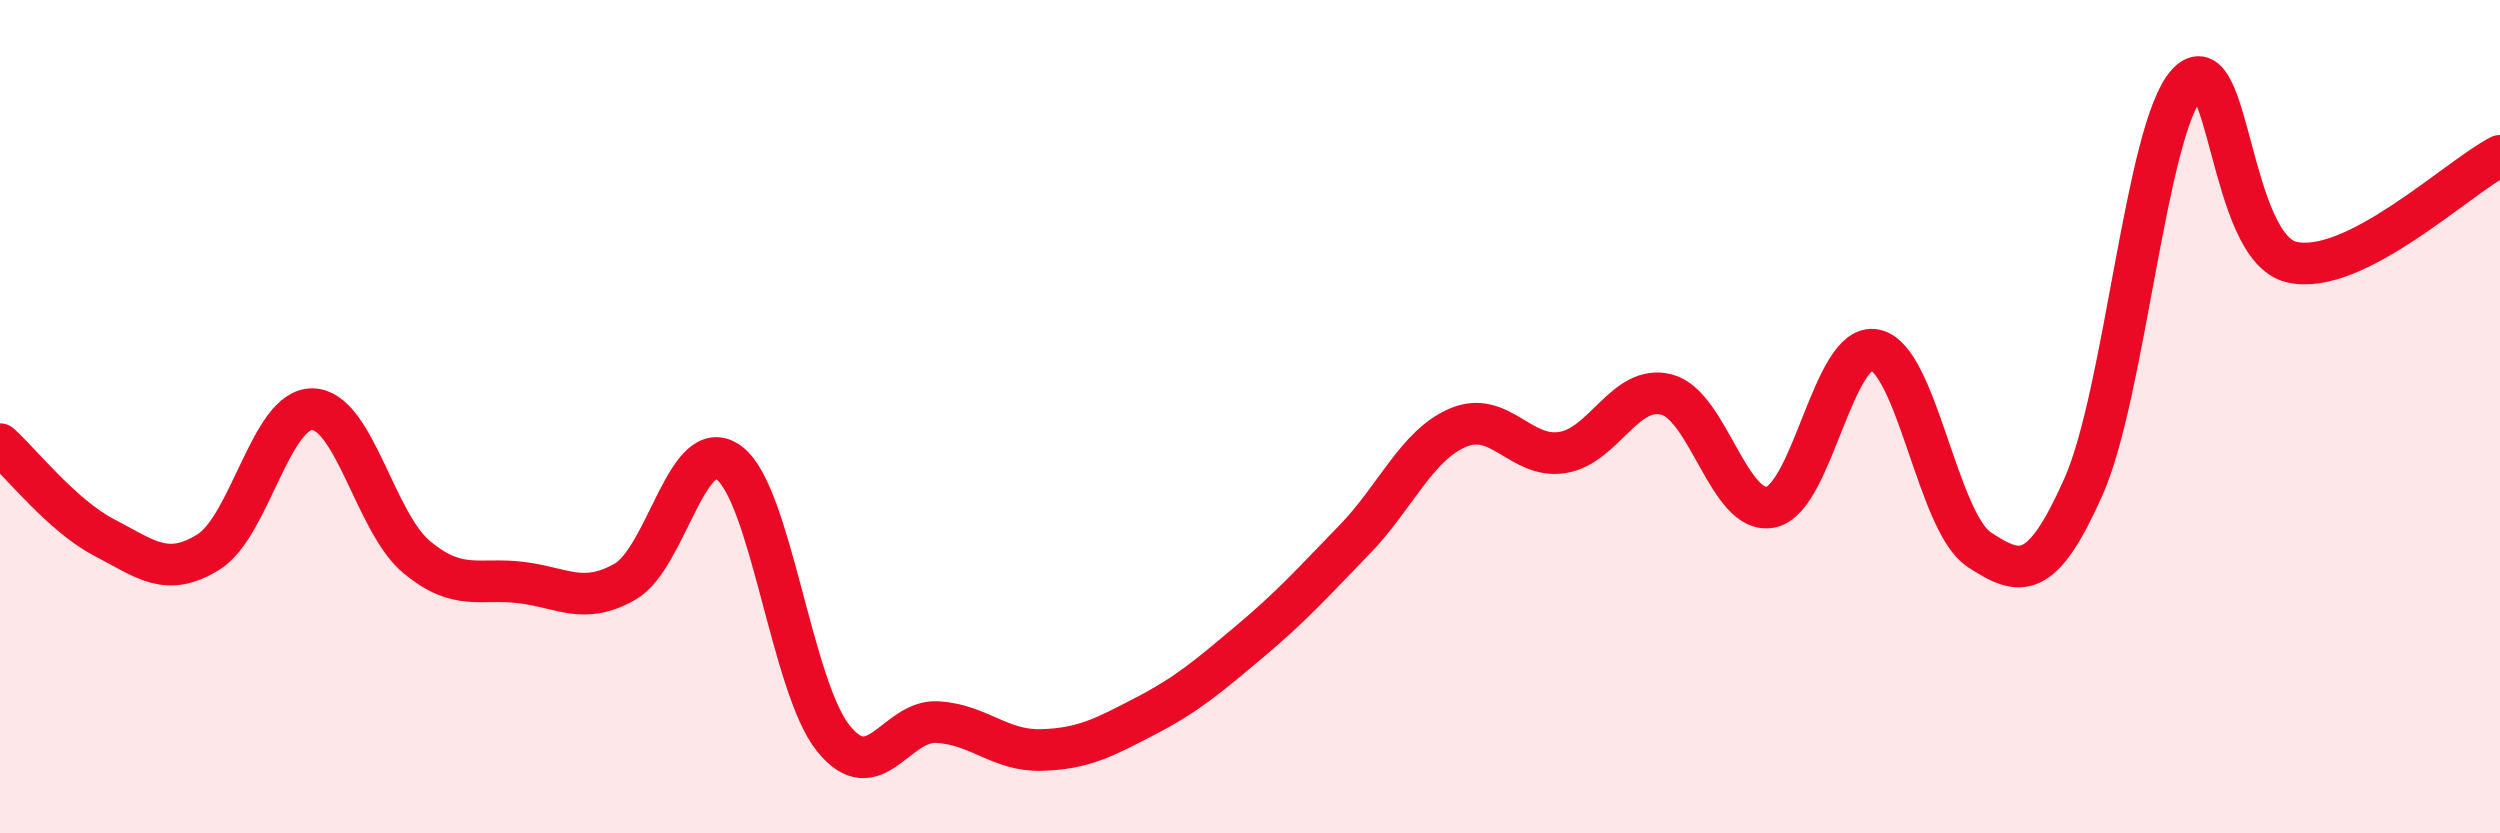
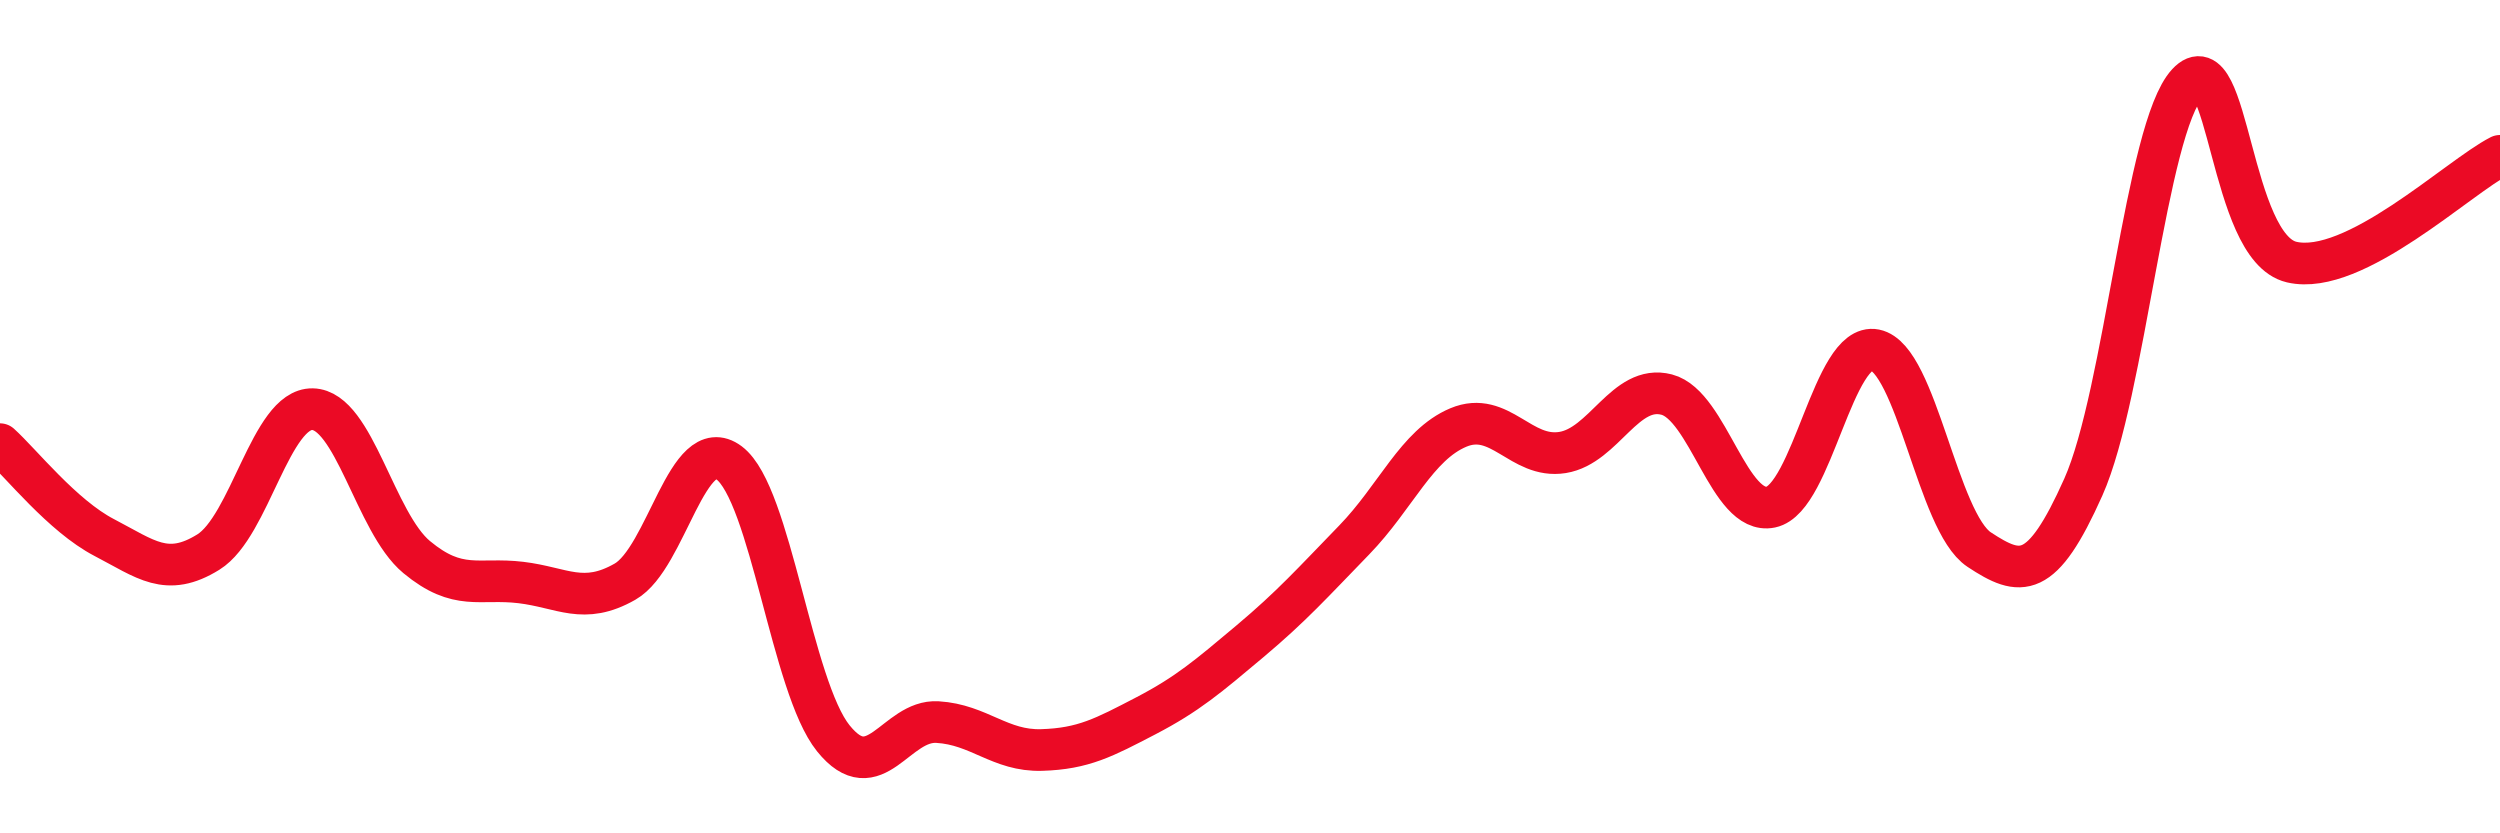
<svg xmlns="http://www.w3.org/2000/svg" width="60" height="20" viewBox="0 0 60 20">
-   <path d="M 0,10.66 C 0.5,11.11 1.5,12.38 2.5,12.9 C 3.5,13.42 4,13.87 5,13.25 C 6,12.63 6.5,9.8 7.5,9.82 C 8.5,9.84 9,12.54 10,13.37 C 11,14.2 11.5,13.86 12.5,13.98 C 13.5,14.1 14,14.53 15,13.96 C 16,13.39 16.5,10.36 17.5,11.11 C 18.5,11.86 19,16.48 20,17.72 C 21,18.96 21.5,17.27 22.5,17.33 C 23.5,17.39 24,18.03 25,18 C 26,17.97 26.5,17.7 27.5,17.18 C 28.5,16.66 29,16.23 30,15.39 C 31,14.55 31.5,13.99 32.5,12.96 C 33.5,11.93 34,10.68 35,10.26 C 36,9.84 36.5,11.02 37.5,10.86 C 38.5,10.7 39,9.21 40,9.47 C 41,9.73 41.5,12.38 42.5,12.17 C 43.5,11.96 44,8.2 45,8.4 C 46,8.6 46.5,12.53 47.5,13.19 C 48.5,13.85 49,13.93 50,11.69 C 51,9.45 51.5,3.08 52.5,2 C 53.5,0.92 53.5,5.94 55,6.29 C 56.5,6.64 59,4.25 60,3.74L60 20L0 20Z" fill="#EB0A25" opacity="0.1" stroke-linecap="round" stroke-linejoin="round" />
  <path d="M 0,10.66 C 0.5,11.11 1.5,12.38 2.5,12.9 C 3.5,13.42 4,13.87 5,13.25 C 6,12.63 6.5,9.8 7.5,9.82 C 8.5,9.84 9,12.54 10,13.37 C 11,14.2 11.5,13.86 12.5,13.98 C 13.5,14.1 14,14.53 15,13.96 C 16,13.39 16.5,10.36 17.5,11.11 C 18.5,11.86 19,16.48 20,17.72 C 21,18.96 21.5,17.27 22.5,17.33 C 23.5,17.39 24,18.03 25,18 C 26,17.97 26.5,17.7 27.5,17.18 C 28.5,16.66 29,16.23 30,15.39 C 31,14.55 31.5,13.99 32.5,12.96 C 33.5,11.93 34,10.68 35,10.26 C 36,9.84 36.5,11.02 37.5,10.86 C 38.5,10.7 39,9.21 40,9.47 C 41,9.73 41.5,12.38 42.5,12.17 C 43.5,11.96 44,8.2 45,8.4 C 46,8.6 46.5,12.53 47.5,13.19 C 48.5,13.85 49,13.93 50,11.69 C 51,9.45 51.5,3.08 52.5,2 C 53.5,0.92 53.5,5.94 55,6.29 C 56.5,6.64 59,4.25 60,3.74" stroke="#EB0A25" stroke-width="1" fill="none" stroke-linecap="round" stroke-linejoin="round" />
</svg>